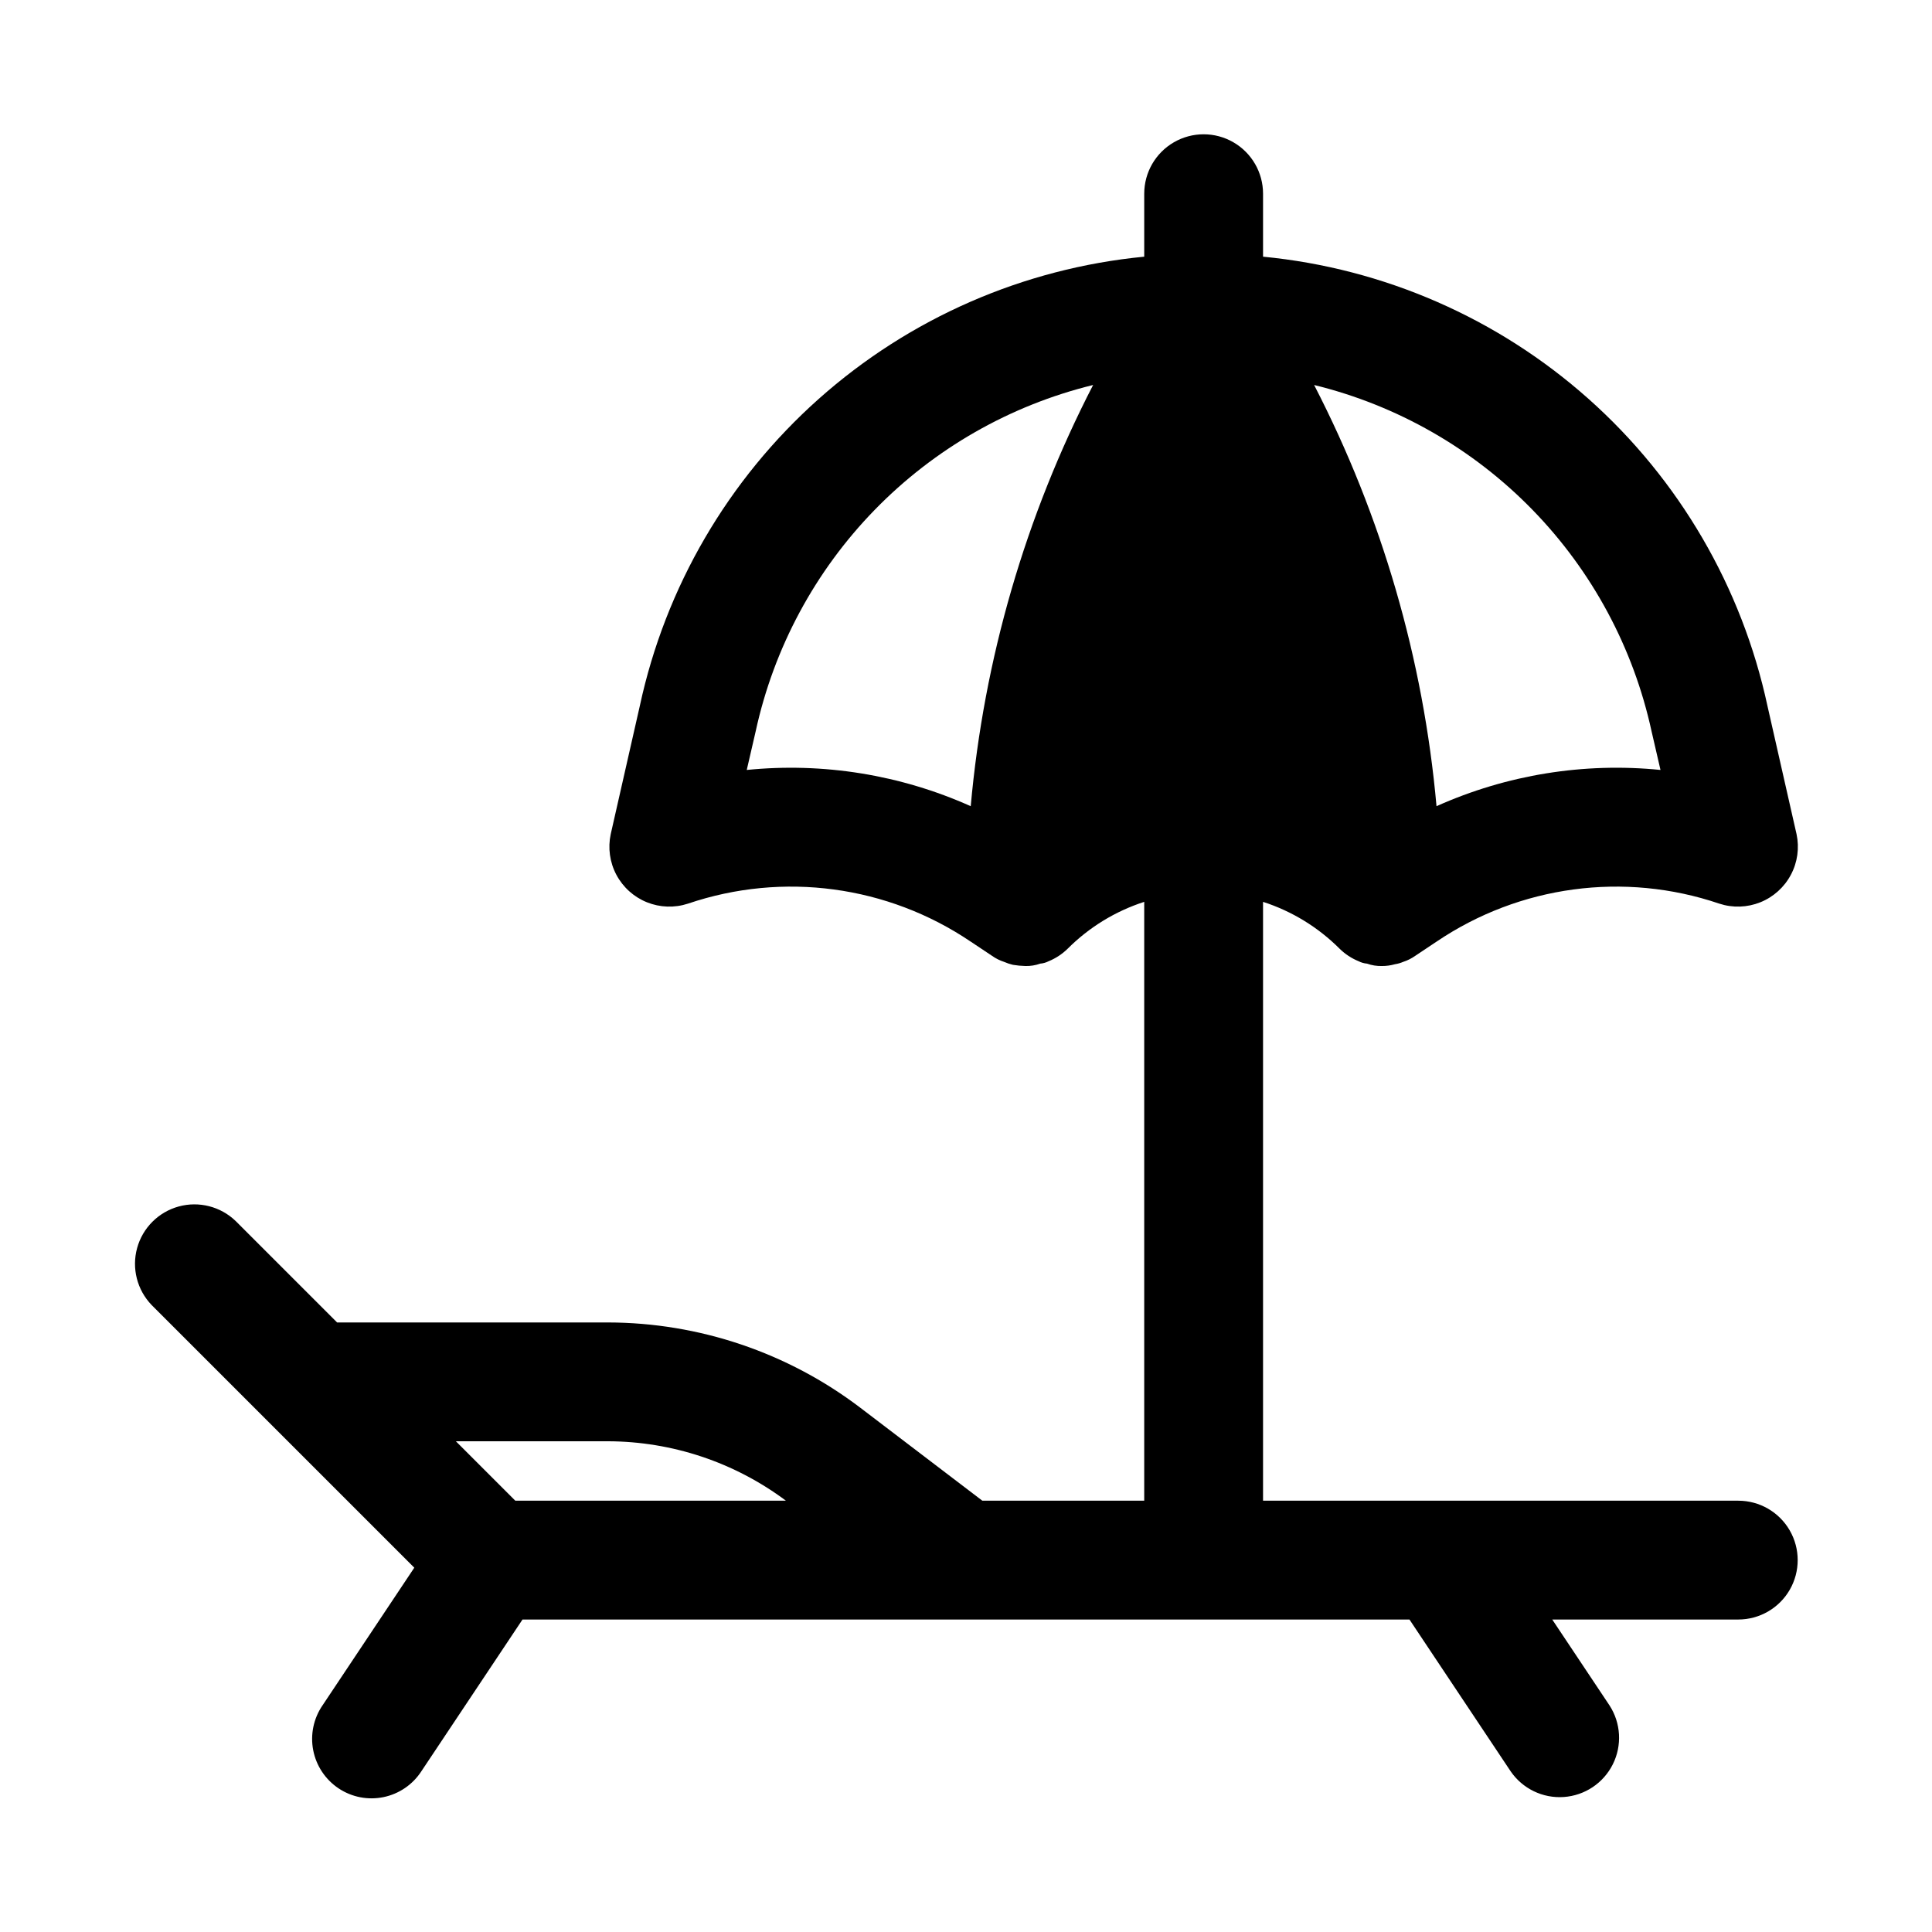
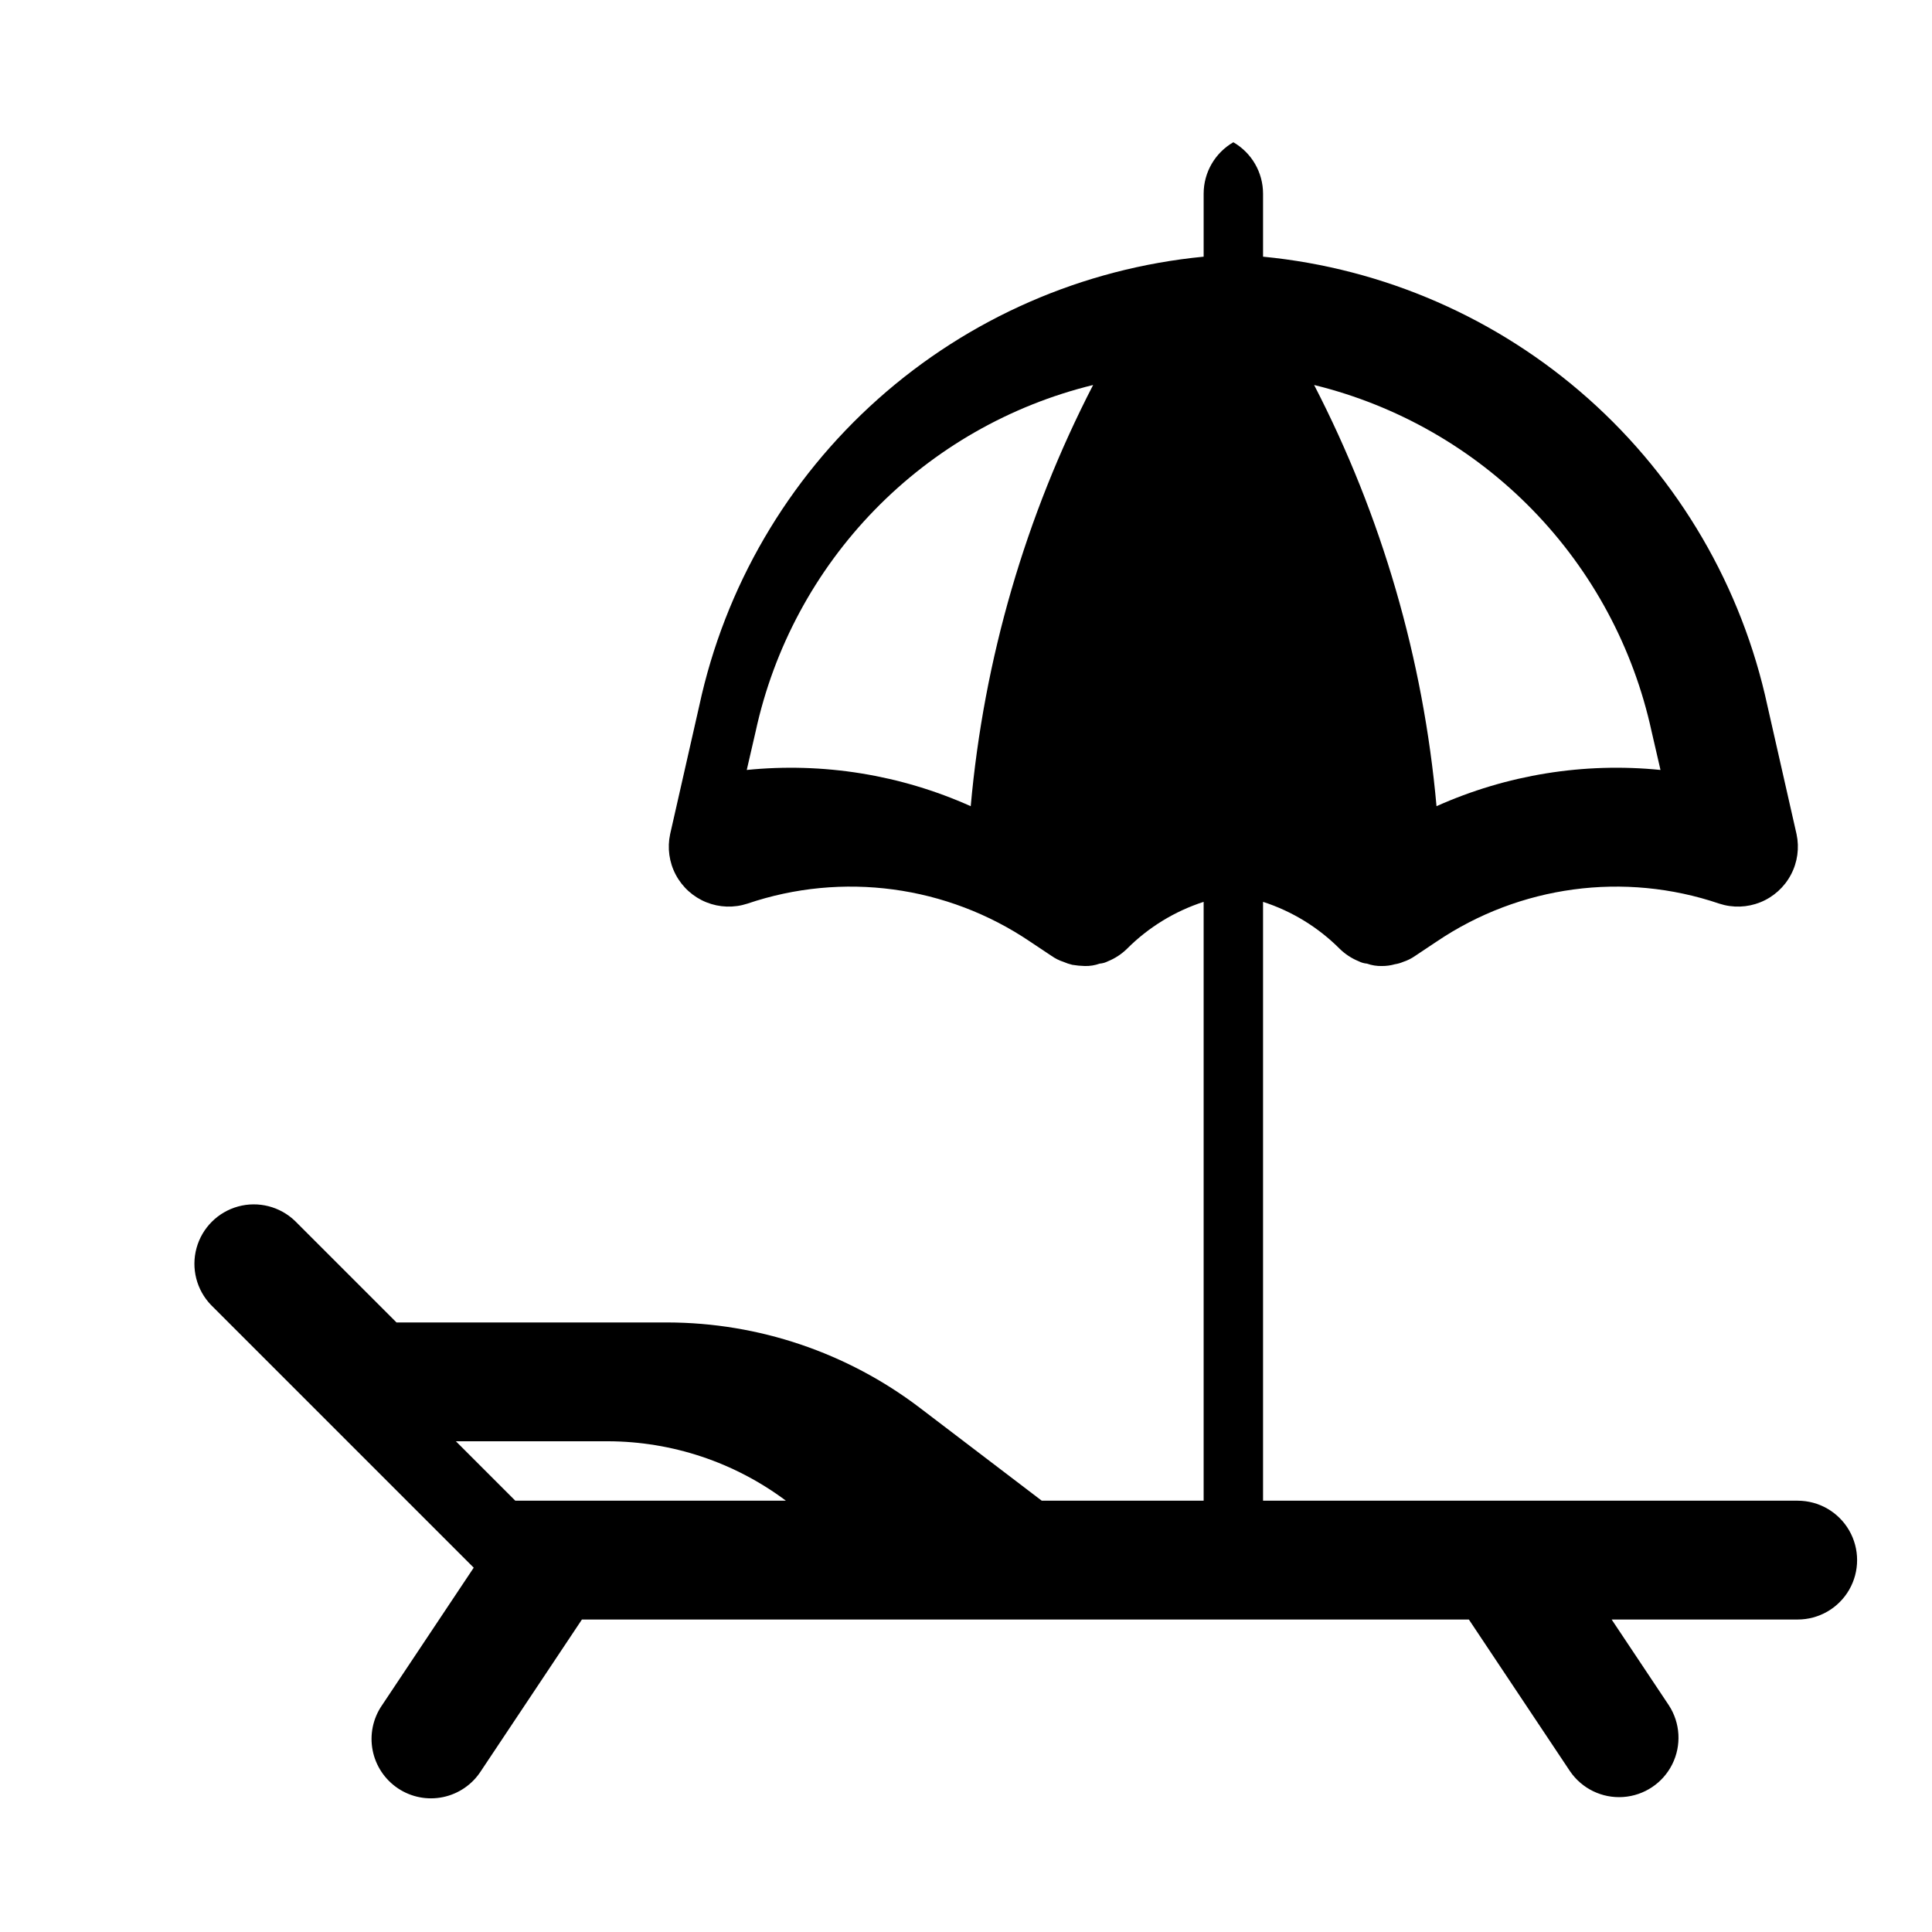
<svg xmlns="http://www.w3.org/2000/svg" fill="#000000" width="800px" height="800px" version="1.1" viewBox="144 144 512 512">
-   <path d="m604.66 541.7h-125.94v-158.7c7.66 2.477 14.621 6.738 20.309 12.438 1.449 1.418 3.16 2.543 5.039 3.305 0.688 0.355 1.434 0.566 2.203 0.629 1.262 0.453 2.598 0.664 3.938 0.633 1.172 0.008 2.336-0.152 3.465-0.473 0.758-0.117 1.496-0.328 2.203-0.633 1.121-0.363 2.184-0.895 3.148-1.574l5.668-3.777c22.031-14.895 49.762-18.621 74.941-10.074 3.555 1.164 7.406 1.035 10.879-0.363 3.469-1.398 6.332-3.977 8.086-7.281 1.758-3.301 2.289-7.121 1.504-10.777l-7.715-34.008c-6.773-31.453-23.375-59.938-47.402-81.332-24.031-21.398-54.242-34.598-86.266-37.691v-16.691c0-5.625-3-10.82-7.871-13.633s-10.875-2.812-15.746 0c-4.871 2.812-7.871 8.008-7.871 13.633v16.691c-32.023 3.094-62.234 16.293-86.262 37.691-24.031 21.395-40.633 49.879-47.406 81.332l-7.715 34.008c-0.785 3.656-0.254 7.477 1.5 10.781 1.758 3.301 4.621 5.883 8.09 7.277 3.473 1.398 7.324 1.527 10.879 0.363 25.18-8.547 52.91-4.82 74.941 10.074l5.668 3.777c0.965 0.68 2.027 1.211 3.148 1.574 0.762 0.336 1.555 0.598 2.363 0.789 1.094 0.184 2.195 0.289 3.305 0.316 1.34 0.031 2.676-0.18 3.938-0.633 0.77-0.062 1.516-0.273 2.203-0.629 1.879-0.762 3.59-1.887 5.039-3.305 5.688-5.699 12.648-9.961 20.309-12.438v158.7h-42.902l-32.41-24.688c-19.215-14.586-42.664-22.5-66.785-22.547h-71.801l-26.875-26.875c-4-3.859-9.738-5.328-15.102-3.859-5.359 1.473-9.551 5.66-11.02 11.023-1.469 5.359-0.004 11.102 3.859 15.102l69.598 69.598-24.328 36.496v-0.004c-2.375 3.473-3.262 7.754-2.461 11.887 0.801 4.129 3.223 7.766 6.723 10.102 3.5 2.336 7.789 3.168 11.91 2.32 4.121-0.852 7.734-3.312 10.023-6.844l26.809-40.223h235.05l26.812 40.219c3.148 4.606 8.504 7.203 14.07 6.82 5.566-0.379 10.52-3.68 13.012-8.672 2.492-4.992 2.156-10.934-0.883-15.613l-15.172-22.754h49.301c5.625 0 10.824-3 13.637-7.871s2.812-10.875 0-15.746-8.012-7.871-13.637-7.871zm-22.977-203.89 2.363 10.234c-20.285-2.043-40.75 1.27-59.355 9.605-3.481-38.957-14.496-76.867-32.434-111.62 22.008 5.387 42.059 16.848 57.867 33.078 15.812 16.227 26.746 36.57 31.559 58.707zm-180.43 19.84c-18.605-8.336-39.07-11.645-59.355-9.605l2.363-10.234c4.812-22.137 15.746-42.48 31.559-58.707 15.809-16.23 35.859-27.691 57.867-33.078-17.938 34.758-28.953 72.668-32.434 111.62zm-96.125 168.3c16.996 0.051 33.527 5.57 47.141 15.746h-71.711l-15.742-15.742z" />
+   <path d="m604.66 541.7h-125.94v-158.7c7.66 2.477 14.621 6.738 20.309 12.438 1.449 1.418 3.16 2.543 5.039 3.305 0.688 0.355 1.434 0.566 2.203 0.629 1.262 0.453 2.598 0.664 3.938 0.633 1.172 0.008 2.336-0.152 3.465-0.473 0.758-0.117 1.496-0.328 2.203-0.633 1.121-0.363 2.184-0.895 3.148-1.574l5.668-3.777c22.031-14.895 49.762-18.621 74.941-10.074 3.555 1.164 7.406 1.035 10.879-0.363 3.469-1.398 6.332-3.977 8.086-7.281 1.758-3.301 2.289-7.121 1.504-10.777l-7.715-34.008c-6.773-31.453-23.375-59.938-47.402-81.332-24.031-21.398-54.242-34.598-86.266-37.691v-16.691c0-5.625-3-10.82-7.871-13.633c-4.871 2.812-7.871 8.008-7.871 13.633v16.691c-32.023 3.094-62.234 16.293-86.262 37.691-24.031 21.395-40.633 49.879-47.406 81.332l-7.715 34.008c-0.785 3.656-0.254 7.477 1.5 10.781 1.758 3.301 4.621 5.883 8.09 7.277 3.473 1.398 7.324 1.527 10.879 0.363 25.18-8.547 52.91-4.82 74.941 10.074l5.668 3.777c0.965 0.68 2.027 1.211 3.148 1.574 0.762 0.336 1.555 0.598 2.363 0.789 1.094 0.184 2.195 0.289 3.305 0.316 1.34 0.031 2.676-0.18 3.938-0.633 0.77-0.062 1.516-0.273 2.203-0.629 1.879-0.762 3.59-1.887 5.039-3.305 5.688-5.699 12.648-9.961 20.309-12.438v158.7h-42.902l-32.41-24.688c-19.215-14.586-42.664-22.5-66.785-22.547h-71.801l-26.875-26.875c-4-3.859-9.738-5.328-15.102-3.859-5.359 1.473-9.551 5.66-11.02 11.023-1.469 5.359-0.004 11.102 3.859 15.102l69.598 69.598-24.328 36.496v-0.004c-2.375 3.473-3.262 7.754-2.461 11.887 0.801 4.129 3.223 7.766 6.723 10.102 3.5 2.336 7.789 3.168 11.91 2.32 4.121-0.852 7.734-3.312 10.023-6.844l26.809-40.223h235.05l26.812 40.219c3.148 4.606 8.504 7.203 14.07 6.82 5.566-0.379 10.52-3.68 13.012-8.672 2.492-4.992 2.156-10.934-0.883-15.613l-15.172-22.754h49.301c5.625 0 10.824-3 13.637-7.871s2.812-10.875 0-15.746-8.012-7.871-13.637-7.871zm-22.977-203.89 2.363 10.234c-20.285-2.043-40.75 1.27-59.355 9.605-3.481-38.957-14.496-76.867-32.434-111.62 22.008 5.387 42.059 16.848 57.867 33.078 15.812 16.227 26.746 36.57 31.559 58.707zm-180.43 19.84c-18.605-8.336-39.07-11.645-59.355-9.605l2.363-10.234c4.812-22.137 15.746-42.48 31.559-58.707 15.809-16.23 35.859-27.691 57.867-33.078-17.938 34.758-28.953 72.668-32.434 111.62zm-96.125 168.3c16.996 0.051 33.527 5.57 47.141 15.746h-71.711l-15.742-15.742z" />
</svg>